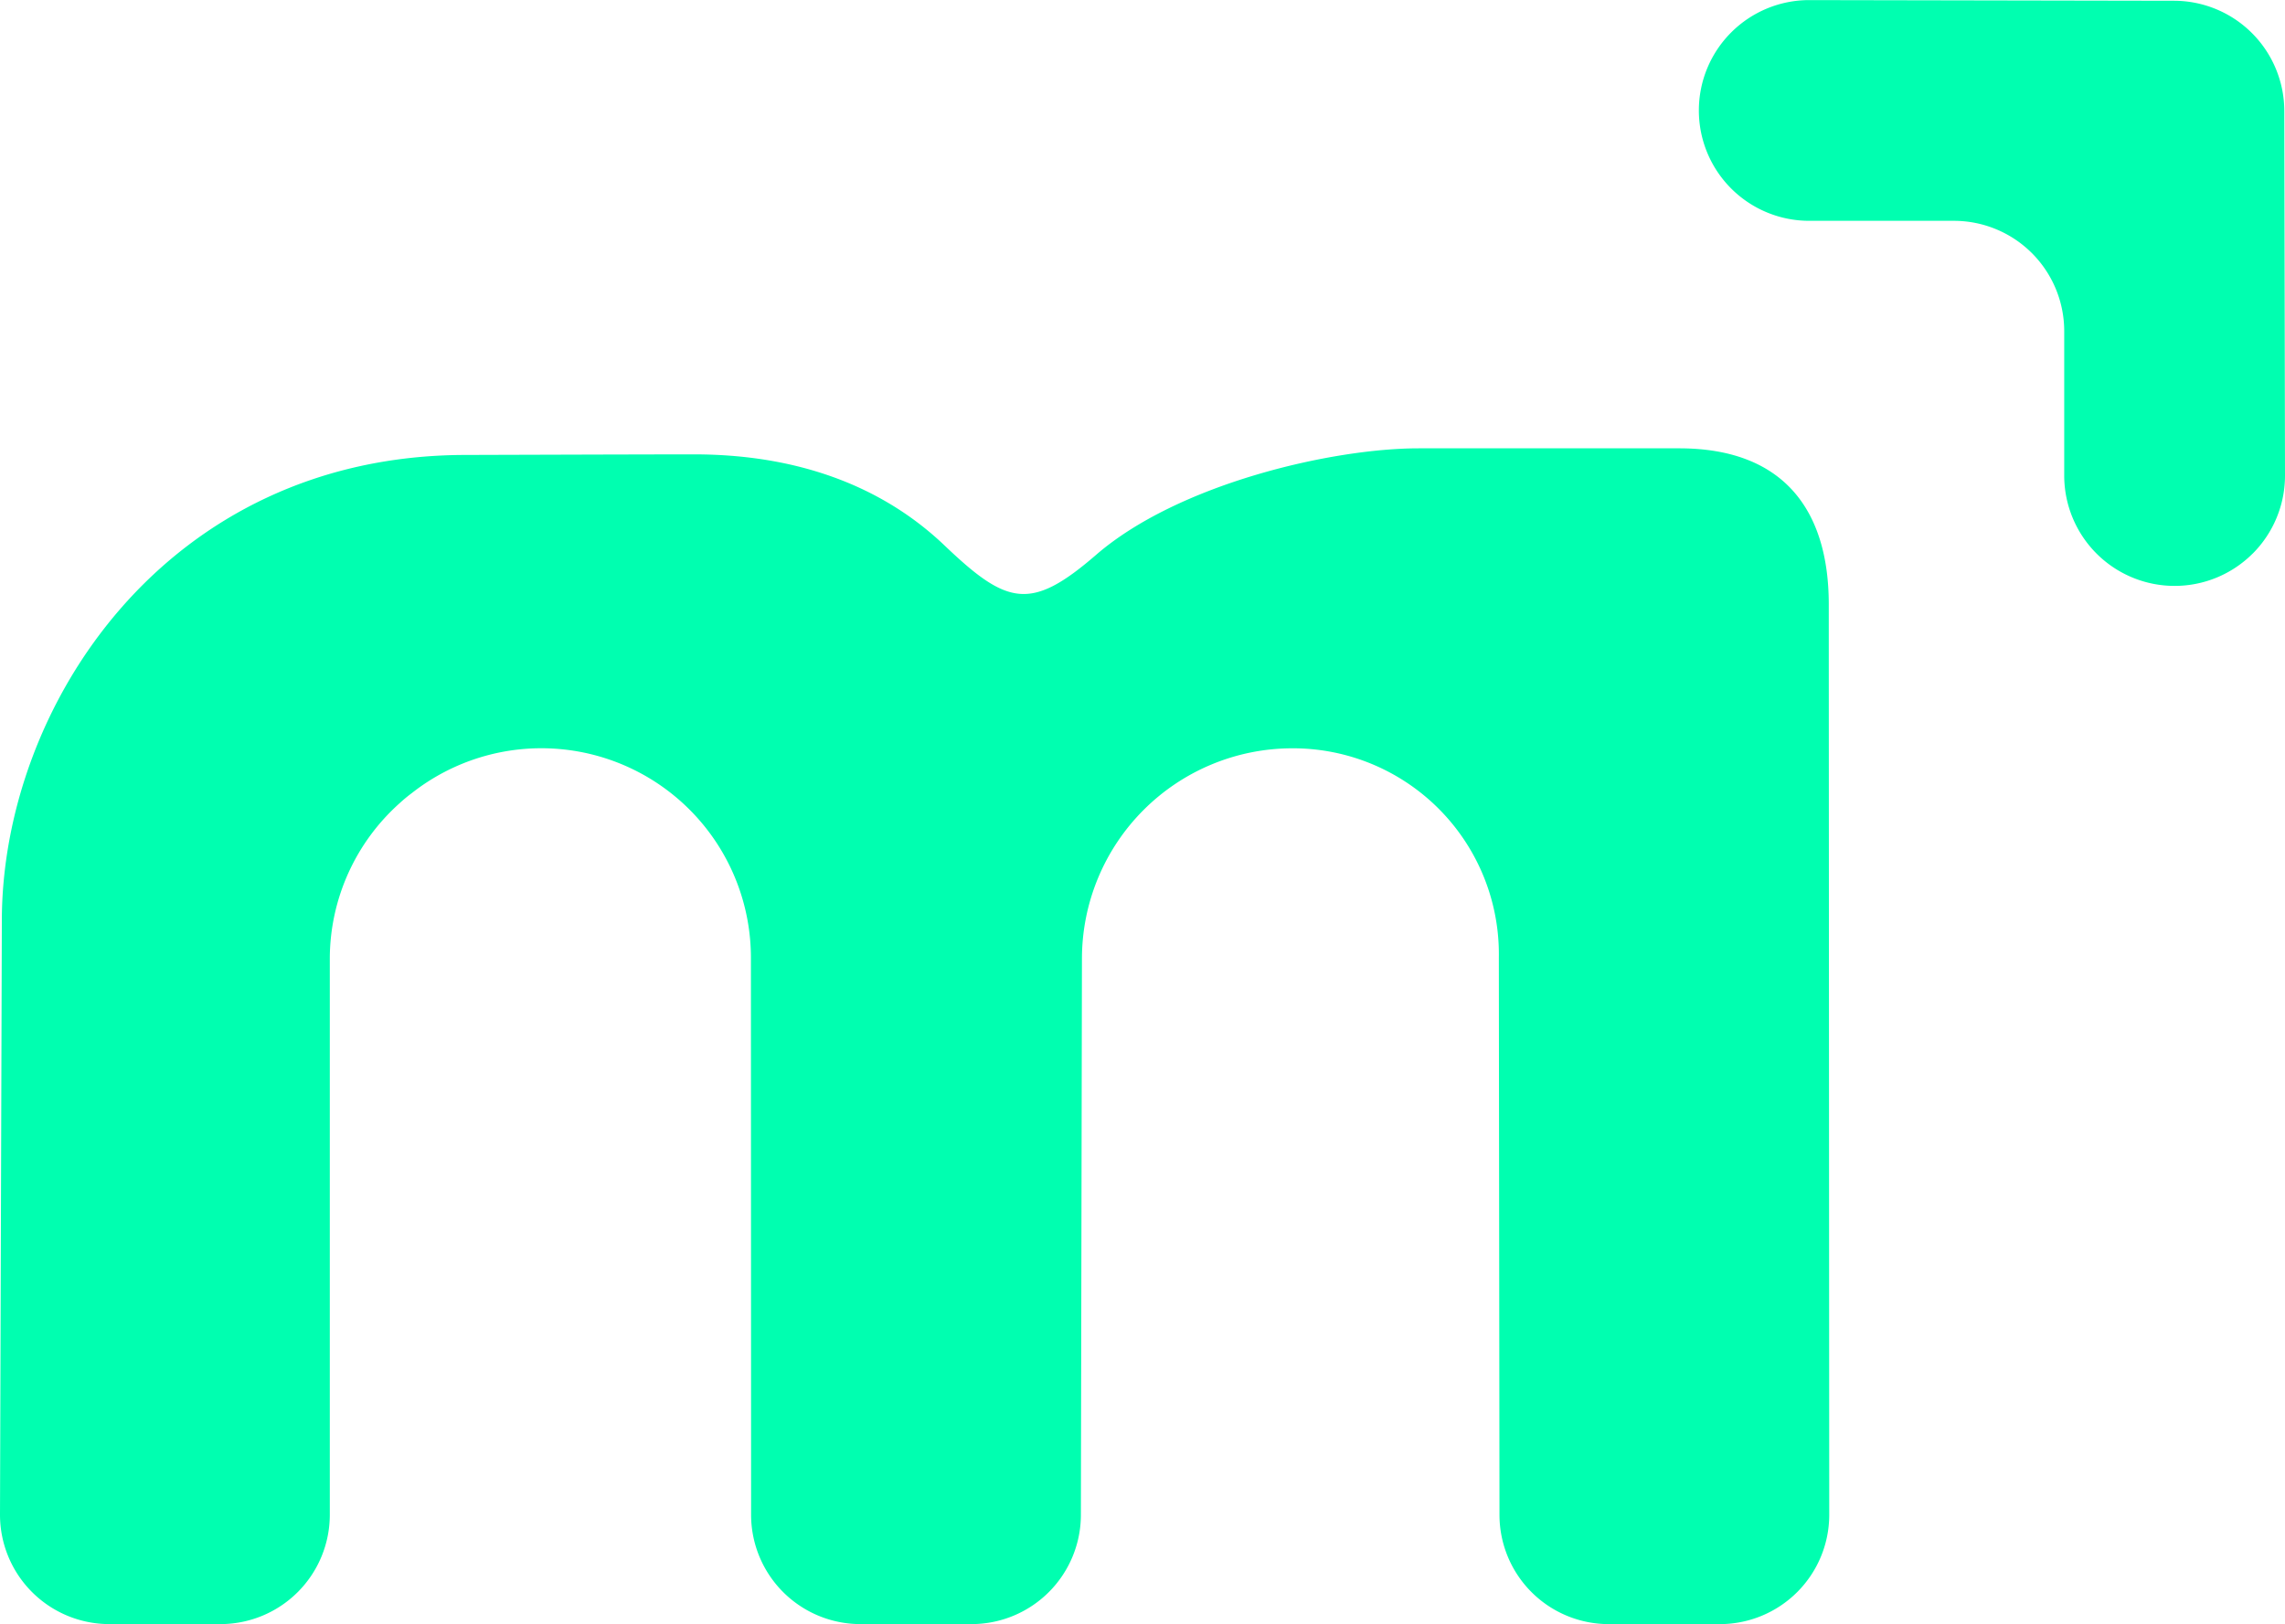
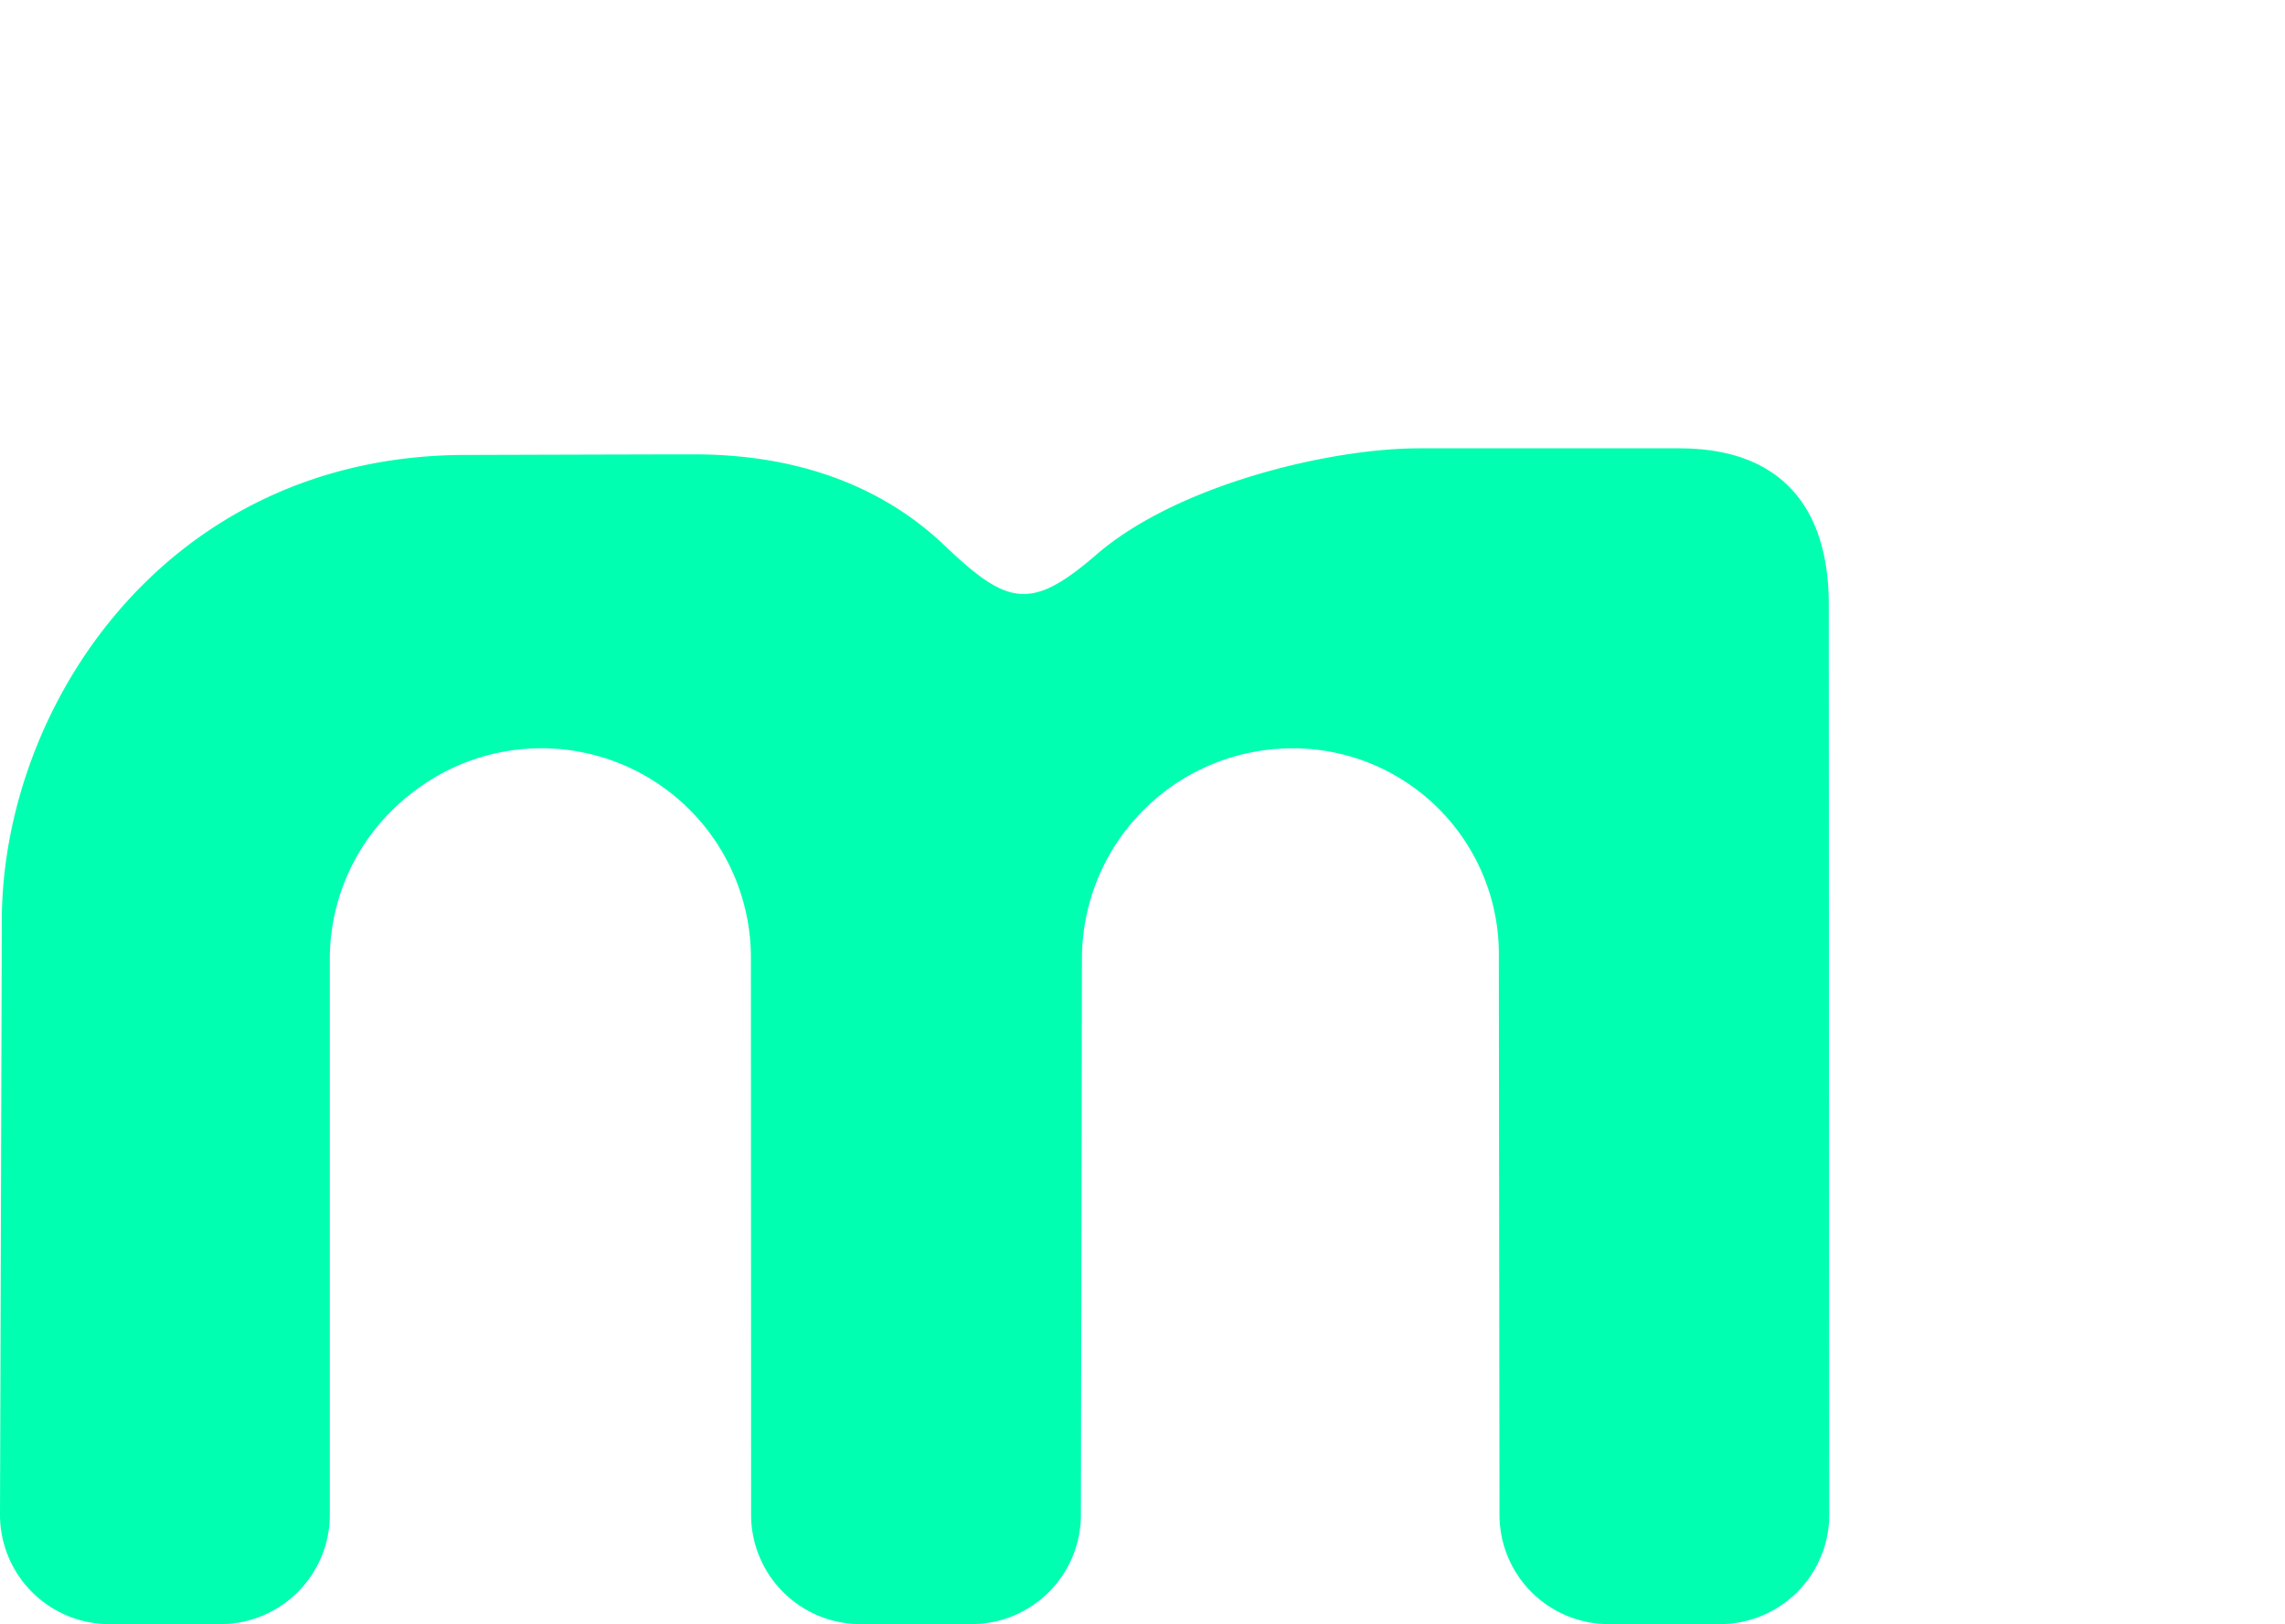
<svg xmlns="http://www.w3.org/2000/svg" id="Component_3" data-name="Component 3" width="141.5" height="100.585" viewBox="0 0 141.5 100.585">
-   <path id="Path_82" data-name="Path 82" d="M63.719,34.285h0A6.836,6.836,0,0,1,52.05,29.454V20.51a6.833,6.833,0,0,0-6.831-6.834l-8.958,0A6.834,6.834,0,0,1,31.43,2.006l0,0a6.832,6.832,0,0,1,4.849-2L58.859.047a6.838,6.838,0,0,1,6.82,6.823l.043,22.569a6.838,6.838,0,0,1-2,4.846" transform="translate(75.778)" fill="#00ffb0" />
  <path id="Path_83" data-name="Path 83" d="M113.248,17.434c0-5.951-2.893-9.67-9.259-9.67H87.85c-5.382,0-14.895,2.2-19.977,6.6-4.045,3.5-5.5,3.118-9.373-.576-3.894-3.719-9.162-5.65-15.528-5.65-2.979,0-13.9.036-14.112.036C10.232,8.175.114,23.825.114,37.025L0,73.809a6.773,6.773,0,0,0,6.773,6.773H13.65a6.773,6.773,0,0,0,6.773-6.773s0-34.189,0-34.432a12.943,12.943,0,0,1,4.331-9.641,9.391,9.391,0,0,1,.747-.619,12.976,12.976,0,0,1,21,10.26c0,.422.011,34.432.011,34.432a6.773,6.773,0,0,0,6.773,6.773h6.877a6.773,6.773,0,0,0,6.773-6.773S67,39.649,67,39.378A13.036,13.036,0,0,1,80.036,26.342,12.752,12.752,0,0,1,92.817,39.3c0,.733.039,34.51.039,34.51a6.77,6.77,0,0,0,6.77,6.773h6.881a6.773,6.773,0,0,0,6.77-6.773s-.029-51.626-.029-56.375" transform="translate(0 20.002)" fill="#00ffb0" />
</svg>